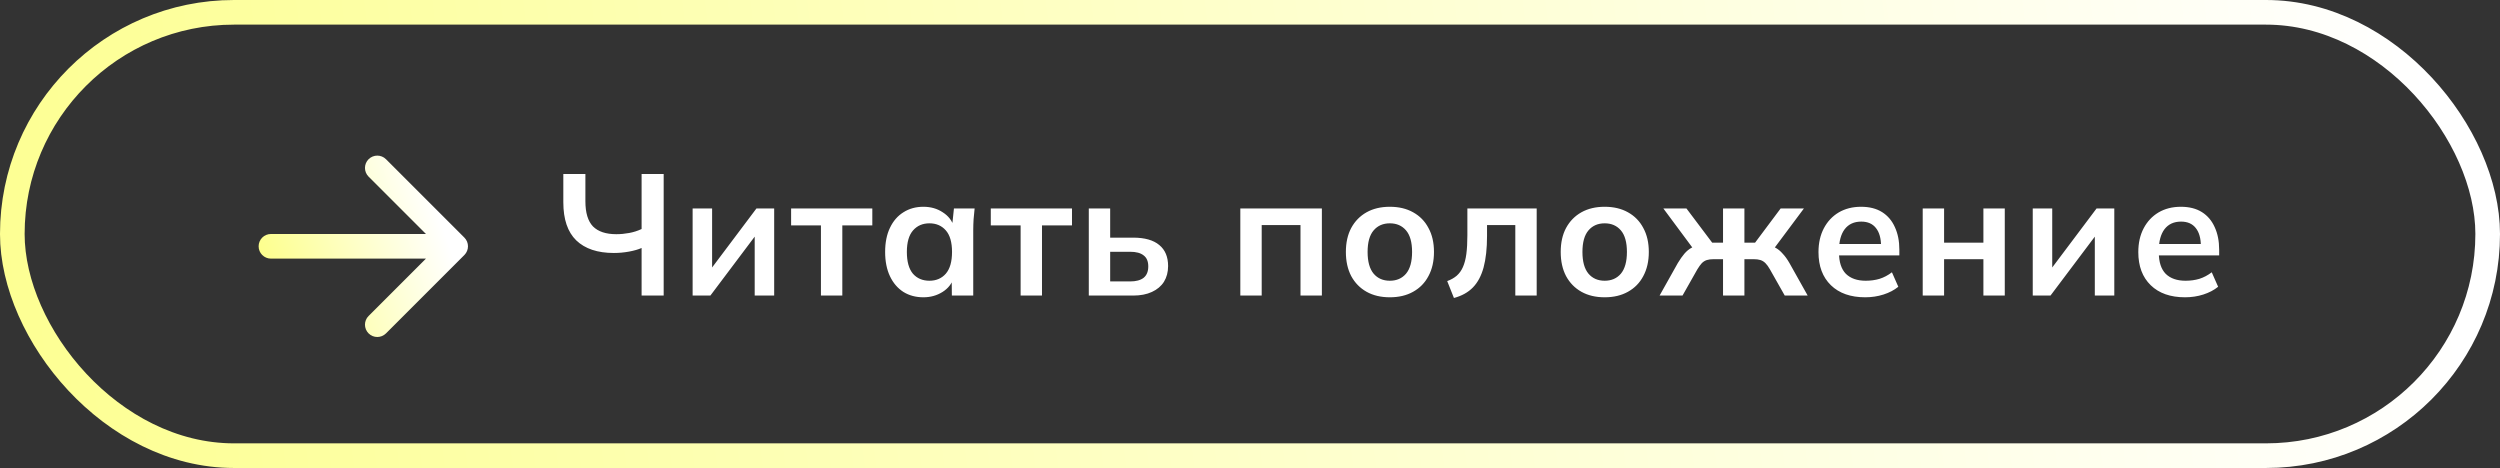
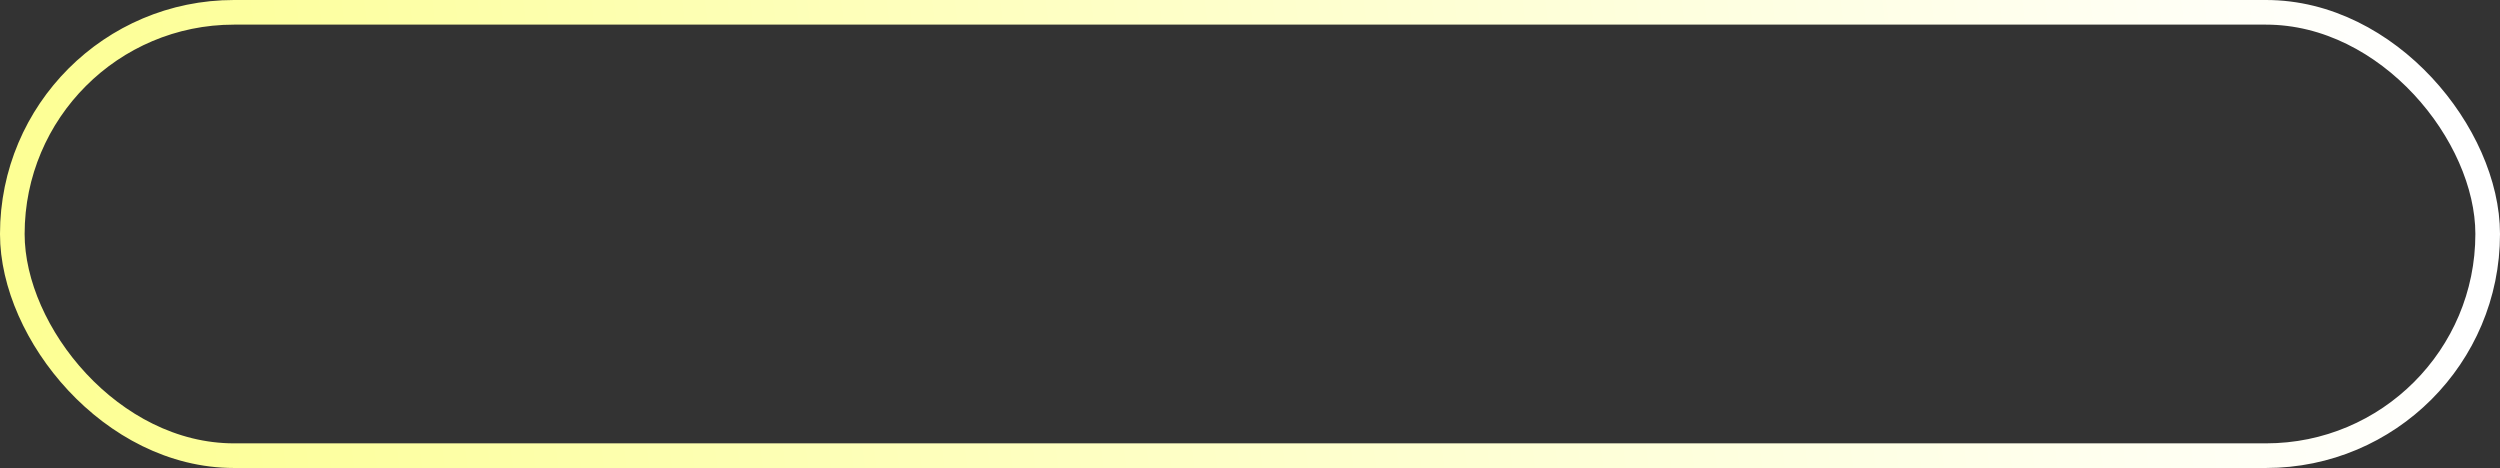
<svg xmlns="http://www.w3.org/2000/svg" width="203" height="38" viewBox="0 0 203 38" fill="none">
  <rect x="0" y="0" width="203" height="38" fill="#333333" stroke="none" />
  <rect x="1" y="1" width="201" height="36" rx="18" stroke="url(#paint0_linear_879_39)" stroke-width="2" />
-   <path d="M52.098 24V20.136C51.827 20.257 51.487 20.355 51.076 20.43C50.665 20.505 50.255 20.542 49.844 20.542C48.519 20.542 47.501 20.201 46.792 19.52C46.092 18.839 45.742 17.807 45.742 16.426V14.13H47.534V16.342C47.534 17.275 47.739 17.957 48.15 18.386C48.57 18.806 49.2 19.016 50.04 19.016C50.395 19.016 50.745 18.983 51.09 18.918C51.445 18.853 51.781 18.745 52.098 18.596V14.13H53.89V24H52.098ZM56.241 24V16.93H57.823V22.278H57.403L61.421 16.93H62.863V24H61.281V18.638H61.715L57.683 24H56.241ZM66.66 24V18.302H64.238V16.93H70.832V18.302H68.396V24H66.66ZM74.981 24.14C74.365 24.14 73.824 23.995 73.357 23.706C72.891 23.407 72.527 22.983 72.265 22.432C72.004 21.881 71.873 21.223 71.873 20.458C71.873 19.693 72.004 19.039 72.265 18.498C72.527 17.947 72.891 17.527 73.357 17.238C73.824 16.939 74.365 16.79 74.981 16.79C75.579 16.79 76.101 16.939 76.549 17.238C77.007 17.527 77.31 17.919 77.459 18.414H77.305L77.459 16.93H79.139C79.111 17.219 79.083 17.513 79.055 17.812C79.037 18.111 79.027 18.405 79.027 18.694V24H77.291L77.277 22.544H77.445C77.296 23.029 76.993 23.417 76.535 23.706C76.078 23.995 75.56 24.14 74.981 24.14ZM75.471 22.796C76.022 22.796 76.465 22.605 76.801 22.222C77.137 21.83 77.305 21.242 77.305 20.458C77.305 19.674 77.137 19.091 76.801 18.708C76.465 18.325 76.022 18.134 75.471 18.134C74.921 18.134 74.477 18.325 74.141 18.708C73.805 19.091 73.637 19.674 73.637 20.458C73.637 21.242 73.801 21.83 74.127 22.222C74.463 22.605 74.911 22.796 75.471 22.796ZM82.874 24V18.302H80.452V16.93H87.046V18.302H84.61V24H82.874ZM88.41 24V16.93H90.146V19.296H92.008C92.95 19.296 93.66 19.497 94.136 19.898C94.612 20.29 94.85 20.859 94.85 21.606C94.85 22.091 94.738 22.516 94.514 22.88C94.29 23.235 93.963 23.51 93.534 23.706C93.114 23.902 92.605 24 92.008 24H88.41ZM90.146 22.852H91.77C92.246 22.852 92.61 22.754 92.862 22.558C93.114 22.353 93.24 22.045 93.24 21.634C93.24 21.223 93.114 20.925 92.862 20.738C92.619 20.542 92.255 20.444 91.77 20.444H90.146V22.852ZM100.714 24V16.93H107.336V24H105.6V18.274H102.45V24H100.714ZM112.855 24.14C112.127 24.14 111.497 23.991 110.965 23.692C110.433 23.393 110.018 22.969 109.719 22.418C109.43 21.867 109.285 21.214 109.285 20.458C109.285 19.702 109.43 19.053 109.719 18.512C110.018 17.961 110.433 17.537 110.965 17.238C111.497 16.939 112.127 16.79 112.855 16.79C113.583 16.79 114.213 16.939 114.745 17.238C115.286 17.537 115.702 17.961 115.991 18.512C116.29 19.053 116.439 19.702 116.439 20.458C116.439 21.214 116.29 21.867 115.991 22.418C115.702 22.969 115.286 23.393 114.745 23.692C114.213 23.991 113.583 24.14 112.855 24.14ZM112.855 22.796C113.406 22.796 113.844 22.605 114.171 22.222C114.498 21.83 114.661 21.242 114.661 20.458C114.661 19.674 114.498 19.091 114.171 18.708C113.844 18.325 113.406 18.134 112.855 18.134C112.304 18.134 111.866 18.325 111.539 18.708C111.212 19.091 111.049 19.674 111.049 20.458C111.049 21.242 111.212 21.83 111.539 22.222C111.866 22.605 112.304 22.796 112.855 22.796ZM118.059 24.196L117.513 22.824C117.821 22.712 118.077 22.567 118.283 22.39C118.497 22.203 118.665 21.97 118.787 21.69C118.917 21.401 119.011 21.046 119.067 20.626C119.123 20.197 119.151 19.688 119.151 19.1V16.93H124.779V24H123.043V18.274H120.747V19.156C120.747 20.173 120.653 21.027 120.467 21.718C120.28 22.399 119.991 22.941 119.599 23.342C119.207 23.743 118.693 24.028 118.059 24.196ZM130.3 24.14C129.572 24.14 128.942 23.991 128.41 23.692C127.878 23.393 127.462 22.969 127.164 22.418C126.874 21.867 126.73 21.214 126.73 20.458C126.73 19.702 126.874 19.053 127.164 18.512C127.462 17.961 127.878 17.537 128.41 17.238C128.942 16.939 129.572 16.79 130.3 16.79C131.028 16.79 131.658 16.939 132.19 17.238C132.731 17.537 133.146 17.961 133.436 18.512C133.734 19.053 133.884 19.702 133.884 20.458C133.884 21.214 133.734 21.867 133.436 22.418C133.146 22.969 132.731 23.393 132.19 23.692C131.658 23.991 131.028 24.14 130.3 24.14ZM130.3 22.796C130.85 22.796 131.289 22.605 131.616 22.222C131.942 21.83 132.106 21.242 132.106 20.458C132.106 19.674 131.942 19.091 131.616 18.708C131.289 18.325 130.85 18.134 130.3 18.134C129.749 18.134 129.31 18.325 128.984 18.708C128.657 19.091 128.494 19.674 128.494 20.458C128.494 21.242 128.657 21.83 128.984 22.222C129.31 22.605 129.749 22.796 130.3 22.796ZM134.758 24L136.242 21.354C136.429 21.046 136.606 20.794 136.774 20.598C136.951 20.393 137.143 20.234 137.348 20.122C137.553 20.01 137.787 19.94 138.048 19.912L137.684 20.458L135.066 16.93H136.942L139.028 19.702H139.91V16.93H141.646V19.702H142.514L144.586 16.93H146.476L143.844 20.458L143.48 19.912C143.741 19.94 143.975 20.01 144.18 20.122C144.385 20.234 144.577 20.393 144.754 20.598C144.941 20.794 145.123 21.046 145.3 21.354L146.784 24H144.922L143.718 21.872C143.597 21.657 143.475 21.489 143.354 21.368C143.233 21.247 143.097 21.163 142.948 21.116C142.799 21.069 142.617 21.046 142.402 21.046H141.646V24H139.91V21.046H139.14C138.925 21.046 138.743 21.069 138.594 21.116C138.445 21.163 138.309 21.247 138.188 21.368C138.076 21.489 137.955 21.657 137.824 21.872L136.62 24H134.758ZM151.455 24.14C150.27 24.14 149.341 23.813 148.669 23.16C147.997 22.507 147.661 21.611 147.661 20.472C147.661 19.735 147.806 19.091 148.095 18.54C148.384 17.989 148.786 17.56 149.299 17.252C149.822 16.944 150.428 16.79 151.119 16.79C151.8 16.79 152.37 16.935 152.827 17.224C153.284 17.513 153.63 17.919 153.863 18.442C154.106 18.965 154.227 19.576 154.227 20.276V20.738H149.075V19.814H152.981L152.743 20.01C152.743 19.357 152.603 18.857 152.323 18.512C152.052 18.167 151.656 17.994 151.133 17.994C150.554 17.994 150.106 18.199 149.789 18.61C149.481 19.021 149.327 19.595 149.327 20.332V20.514C149.327 21.279 149.514 21.853 149.887 22.236C150.27 22.609 150.806 22.796 151.497 22.796C151.898 22.796 152.272 22.745 152.617 22.642C152.972 22.53 153.308 22.353 153.625 22.11L154.143 23.286C153.807 23.557 153.406 23.767 152.939 23.916C152.472 24.065 151.978 24.14 151.455 24.14ZM156.124 24V16.93H157.86V19.702H161.052V16.93H162.788V24H161.052V21.046H157.86V24H156.124ZM165.059 24V16.93H166.641V22.278H166.221L170.239 16.93H171.681V24H170.099V18.638H170.533L166.501 24H165.059ZM177.424 24.14C176.238 24.14 175.31 23.813 174.638 23.16C173.966 22.507 173.63 21.611 173.63 20.472C173.63 19.735 173.774 19.091 174.064 18.54C174.353 17.989 174.754 17.56 175.268 17.252C175.79 16.944 176.397 16.79 177.088 16.79C177.769 16.79 178.338 16.935 178.796 17.224C179.253 17.513 179.598 17.919 179.832 18.442C180.074 18.965 180.196 19.576 180.196 20.276V20.738H175.044V19.814H178.95L178.712 20.01C178.712 19.357 178.572 18.857 178.292 18.512C178.021 18.167 177.624 17.994 177.102 17.994C176.523 17.994 176.075 18.199 175.758 18.61C175.45 19.021 175.296 19.595 175.296 20.332V20.514C175.296 21.279 175.482 21.853 175.856 22.236C176.238 22.609 176.775 22.796 177.466 22.796C177.867 22.796 178.24 22.745 178.586 22.642C178.94 22.53 179.276 22.353 179.594 22.11L180.112 23.286C179.776 23.557 179.374 23.767 178.908 23.916C178.441 24.065 177.946 24.14 177.424 24.14Z" fill="white" />
-   <path d="M22 19C21.448 19 21 19.448 21 20C21 20.552 21.448 21 22 21V19ZM37.707 20.707C38.098 20.317 38.098 19.683 37.707 19.293L31.343 12.929C30.953 12.538 30.32 12.538 29.929 12.929C29.538 13.319 29.538 13.953 29.929 14.343L35.586 20L29.929 25.657C29.538 26.047 29.538 26.68 29.929 27.071C30.32 27.462 30.953 27.462 31.343 27.071L37.707 20.707ZM22 21L37 21V19L22 19V21Z" fill="url(#paint1_linear_879_39)" />
  <defs>
    <linearGradient id="paint0_linear_879_39" x1="193.828" y1="-21.5" x2="-64.124" y2="10.491" gradientUnits="userSpaceOnUse">
      <stop offset="0" stop-color="white" />
      <stop offset="1" stop-color="#FCFF71" />
    </linearGradient>
    <linearGradient id="paint1_linear_879_39" x1="36.322" y1="19.434" x2="19.062" y2="25.445" gradientUnits="userSpaceOnUse">
      <stop offset="0" stop-color="white" />
      <stop offset="1" stop-color="#FCFF71" />
    </linearGradient>
  </defs>
</svg>